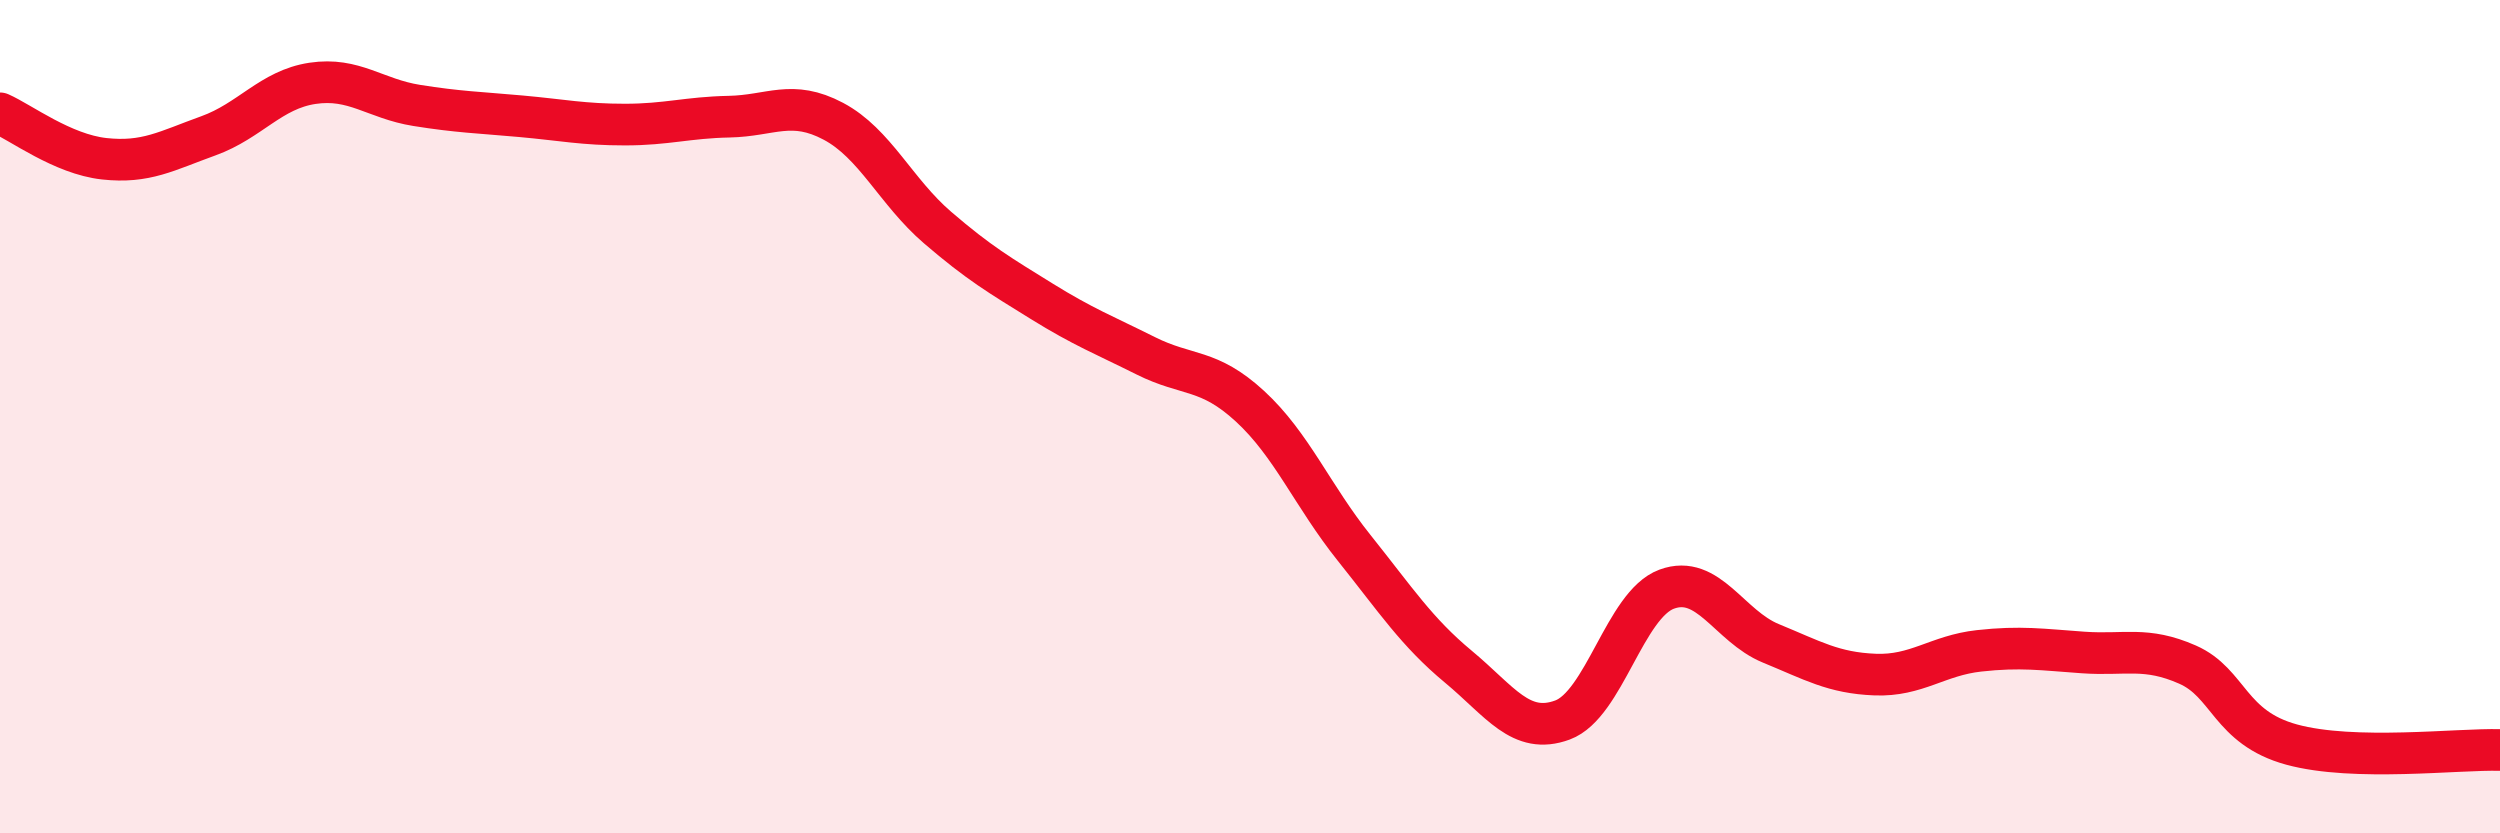
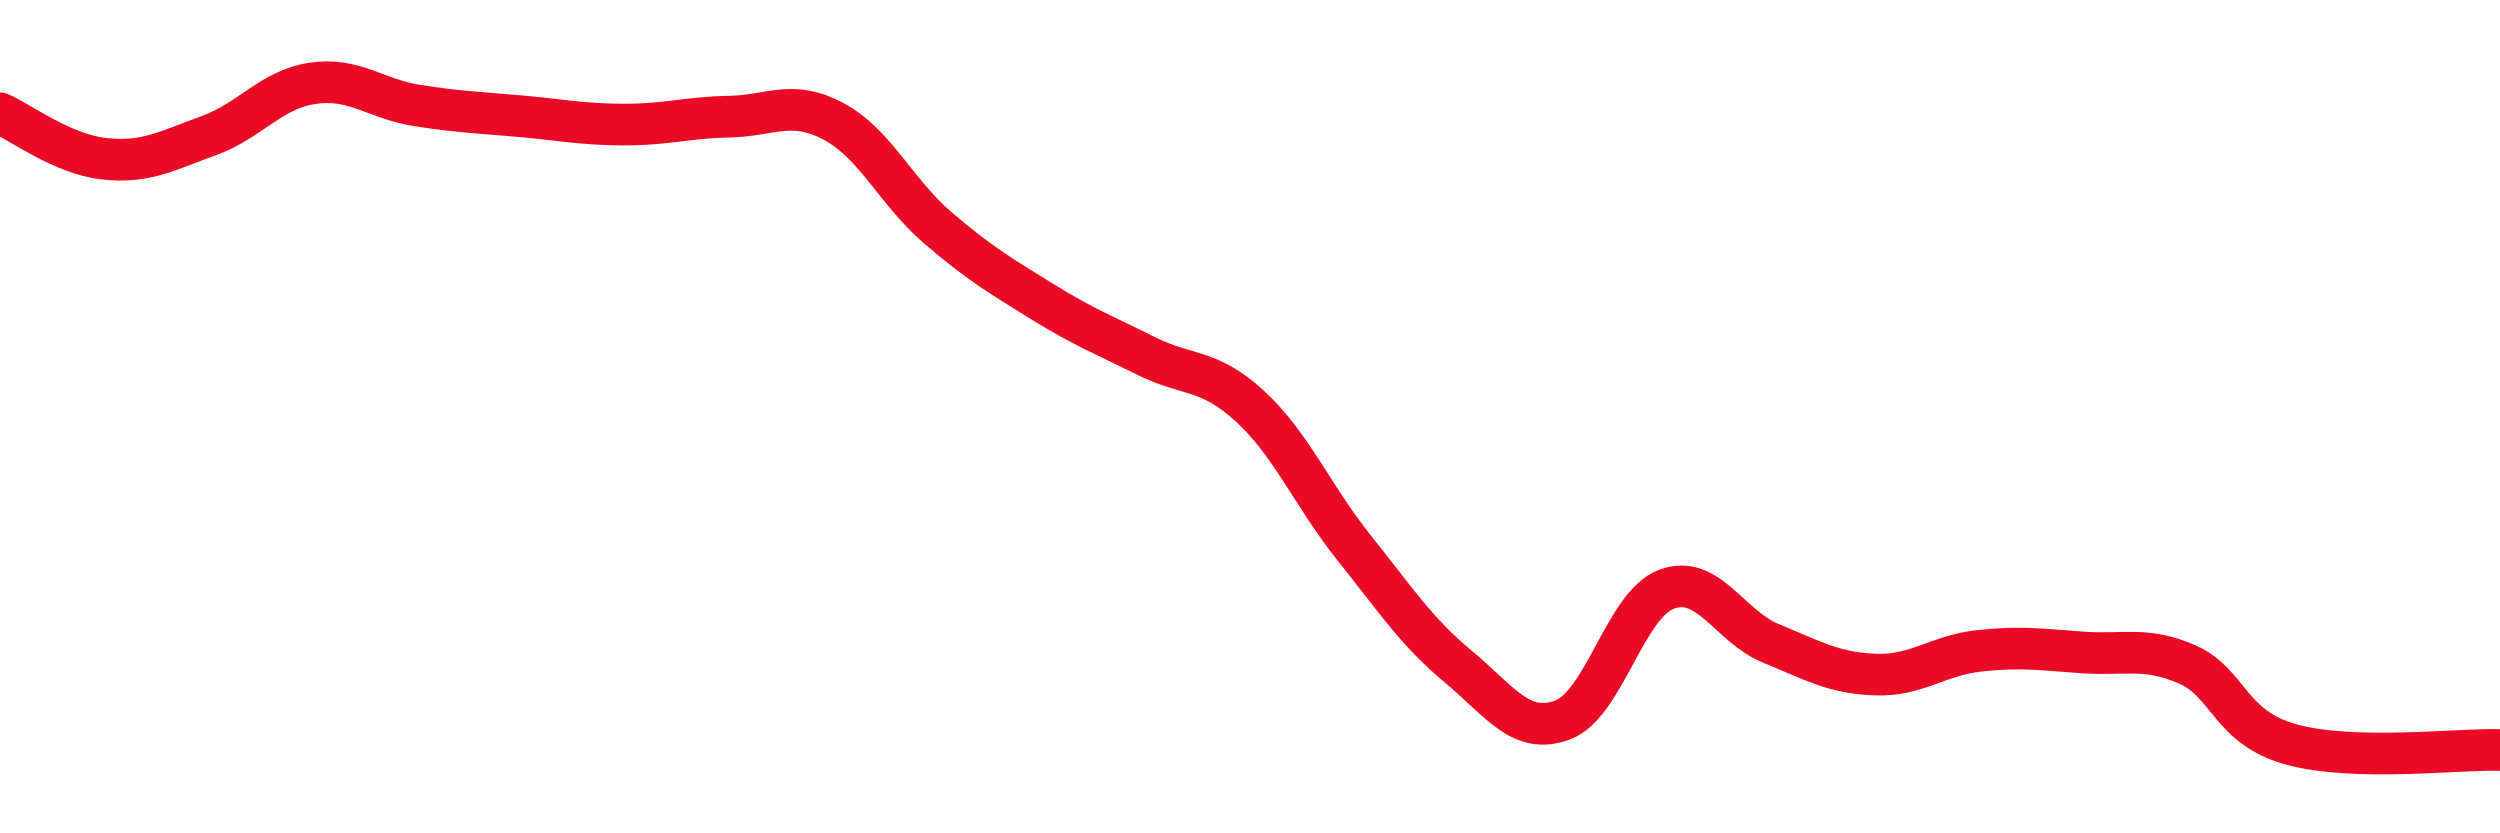
<svg xmlns="http://www.w3.org/2000/svg" width="60" height="20" viewBox="0 0 60 20">
-   <path d="M 0,2.72 C 0.5,2.94 1.5,3.7 2.5,3.81 C 3.5,3.92 4,3.62 5,3.26 C 6,2.9 6.5,2.15 7.5,2 C 8.5,1.85 9,2.37 10,2.53 C 11,2.69 11.5,2.7 12.5,2.79 C 13.5,2.88 14,2.99 15,2.99 C 16,2.99 16.5,2.82 17.5,2.8 C 18.5,2.78 19,2.38 20,2.91 C 21,3.44 21.5,4.6 22.5,5.46 C 23.5,6.32 24,6.61 25,7.23 C 26,7.85 26.5,8.04 27.5,8.54 C 28.5,9.04 29,8.83 30,9.75 C 31,10.67 31.5,11.9 32.5,13.15 C 33.5,14.4 34,15.17 35,16 C 36,16.83 36.5,17.65 37.5,17.28 C 38.5,16.91 39,14.51 40,14.14 C 41,13.77 41.5,15.03 42.5,15.44 C 43.5,15.85 44,16.15 45,16.19 C 46,16.23 46.5,15.73 47.5,15.62 C 48.5,15.51 49,15.59 50,15.66 C 51,15.73 51.5,15.51 52.5,15.95 C 53.5,16.39 53.5,17.46 55,17.87 C 56.5,18.28 59,17.97 60,18L60 20L0 20Z" fill="#EB0A25" opacity="0.1" stroke-linecap="round" stroke-linejoin="round" />
  <path d="M 0,2.72 C 0.5,2.94 1.5,3.7 2.5,3.81 C 3.5,3.92 4,3.62 5,3.26 C 6,2.9 6.5,2.15 7.5,2 C 8.5,1.85 9,2.37 10,2.53 C 11,2.69 11.5,2.7 12.5,2.79 C 13.5,2.88 14,2.99 15,2.99 C 16,2.99 16.5,2.82 17.5,2.8 C 18.5,2.78 19,2.38 20,2.91 C 21,3.44 21.5,4.6 22.5,5.46 C 23.5,6.32 24,6.61 25,7.23 C 26,7.85 26.5,8.04 27.5,8.54 C 28.5,9.04 29,8.83 30,9.75 C 31,10.67 31.5,11.9 32.5,13.15 C 33.5,14.4 34,15.17 35,16 C 36,16.83 36.5,17.65 37.5,17.28 C 38.5,16.91 39,14.51 40,14.14 C 41,13.77 41.5,15.03 42.5,15.44 C 43.5,15.85 44,16.15 45,16.19 C 46,16.23 46.5,15.73 47.5,15.62 C 48.5,15.51 49,15.59 50,15.66 C 51,15.73 51.5,15.51 52.5,15.95 C 53.5,16.39 53.5,17.46 55,17.87 C 56.5,18.28 59,17.97 60,18" stroke="#EB0A25" stroke-width="1" fill="none" stroke-linecap="round" stroke-linejoin="round" />
</svg>